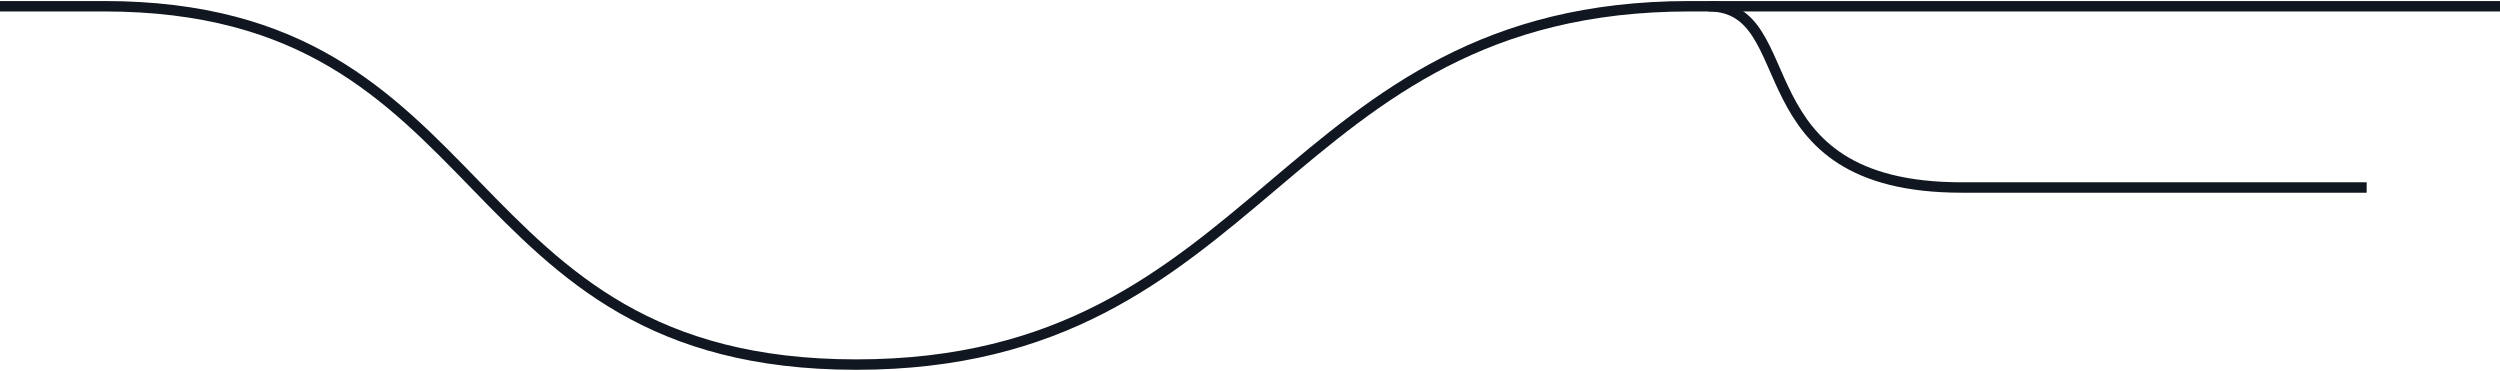
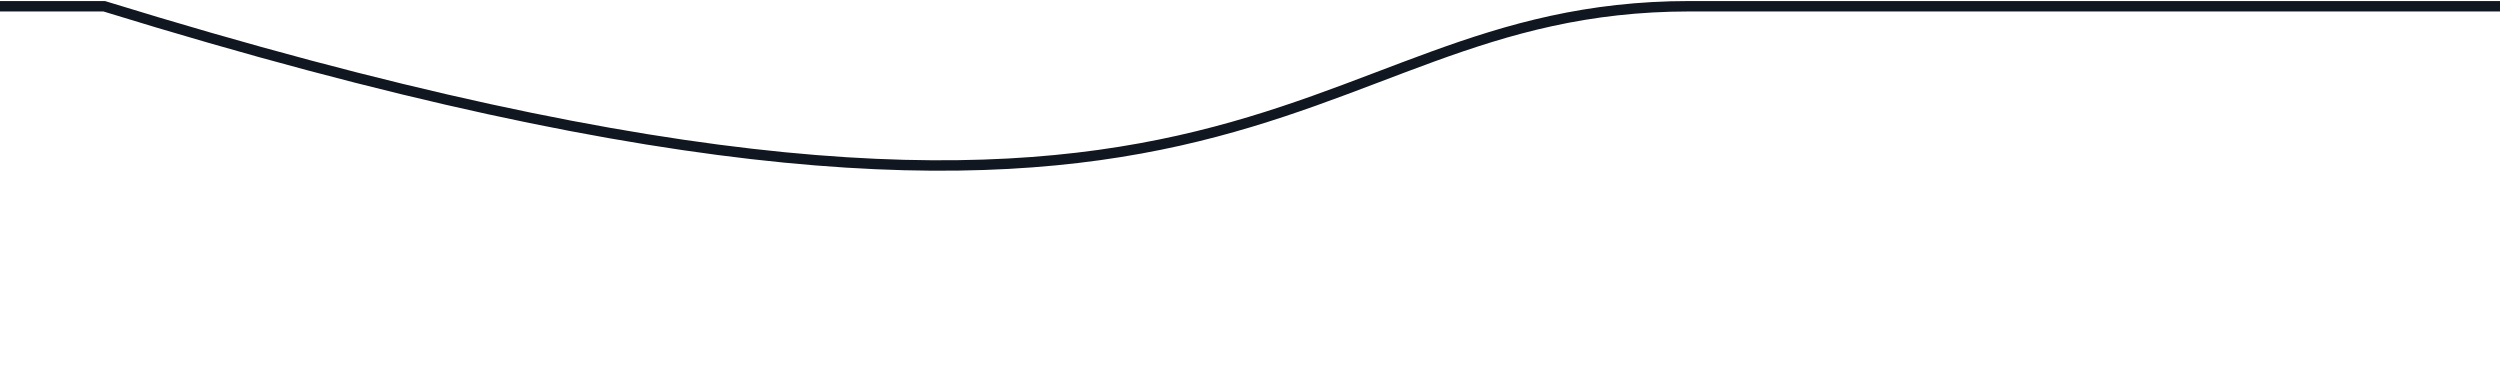
<svg xmlns="http://www.w3.org/2000/svg" width="1200" height="178" viewBox="0 0 1200 178" fill="none">
-   <path d="M-39.5 3H50C241 3 214.5 175 411 175C607.5 175 614.5 3 811 3C968.2 3 1080 3 1150.5 3H1215" stroke="#101720" stroke-width="5" />
-   <path d="M820 3C866.75 3 834.06 90 941.62 90C1027.67 90 1107.06 90 1136 90" stroke="#101720" stroke-width="5" />
+   <path d="M-39.5 3H50C607.5 175 614.5 3 811 3C968.2 3 1080 3 1150.5 3H1215" stroke="#101720" stroke-width="5" />
</svg>